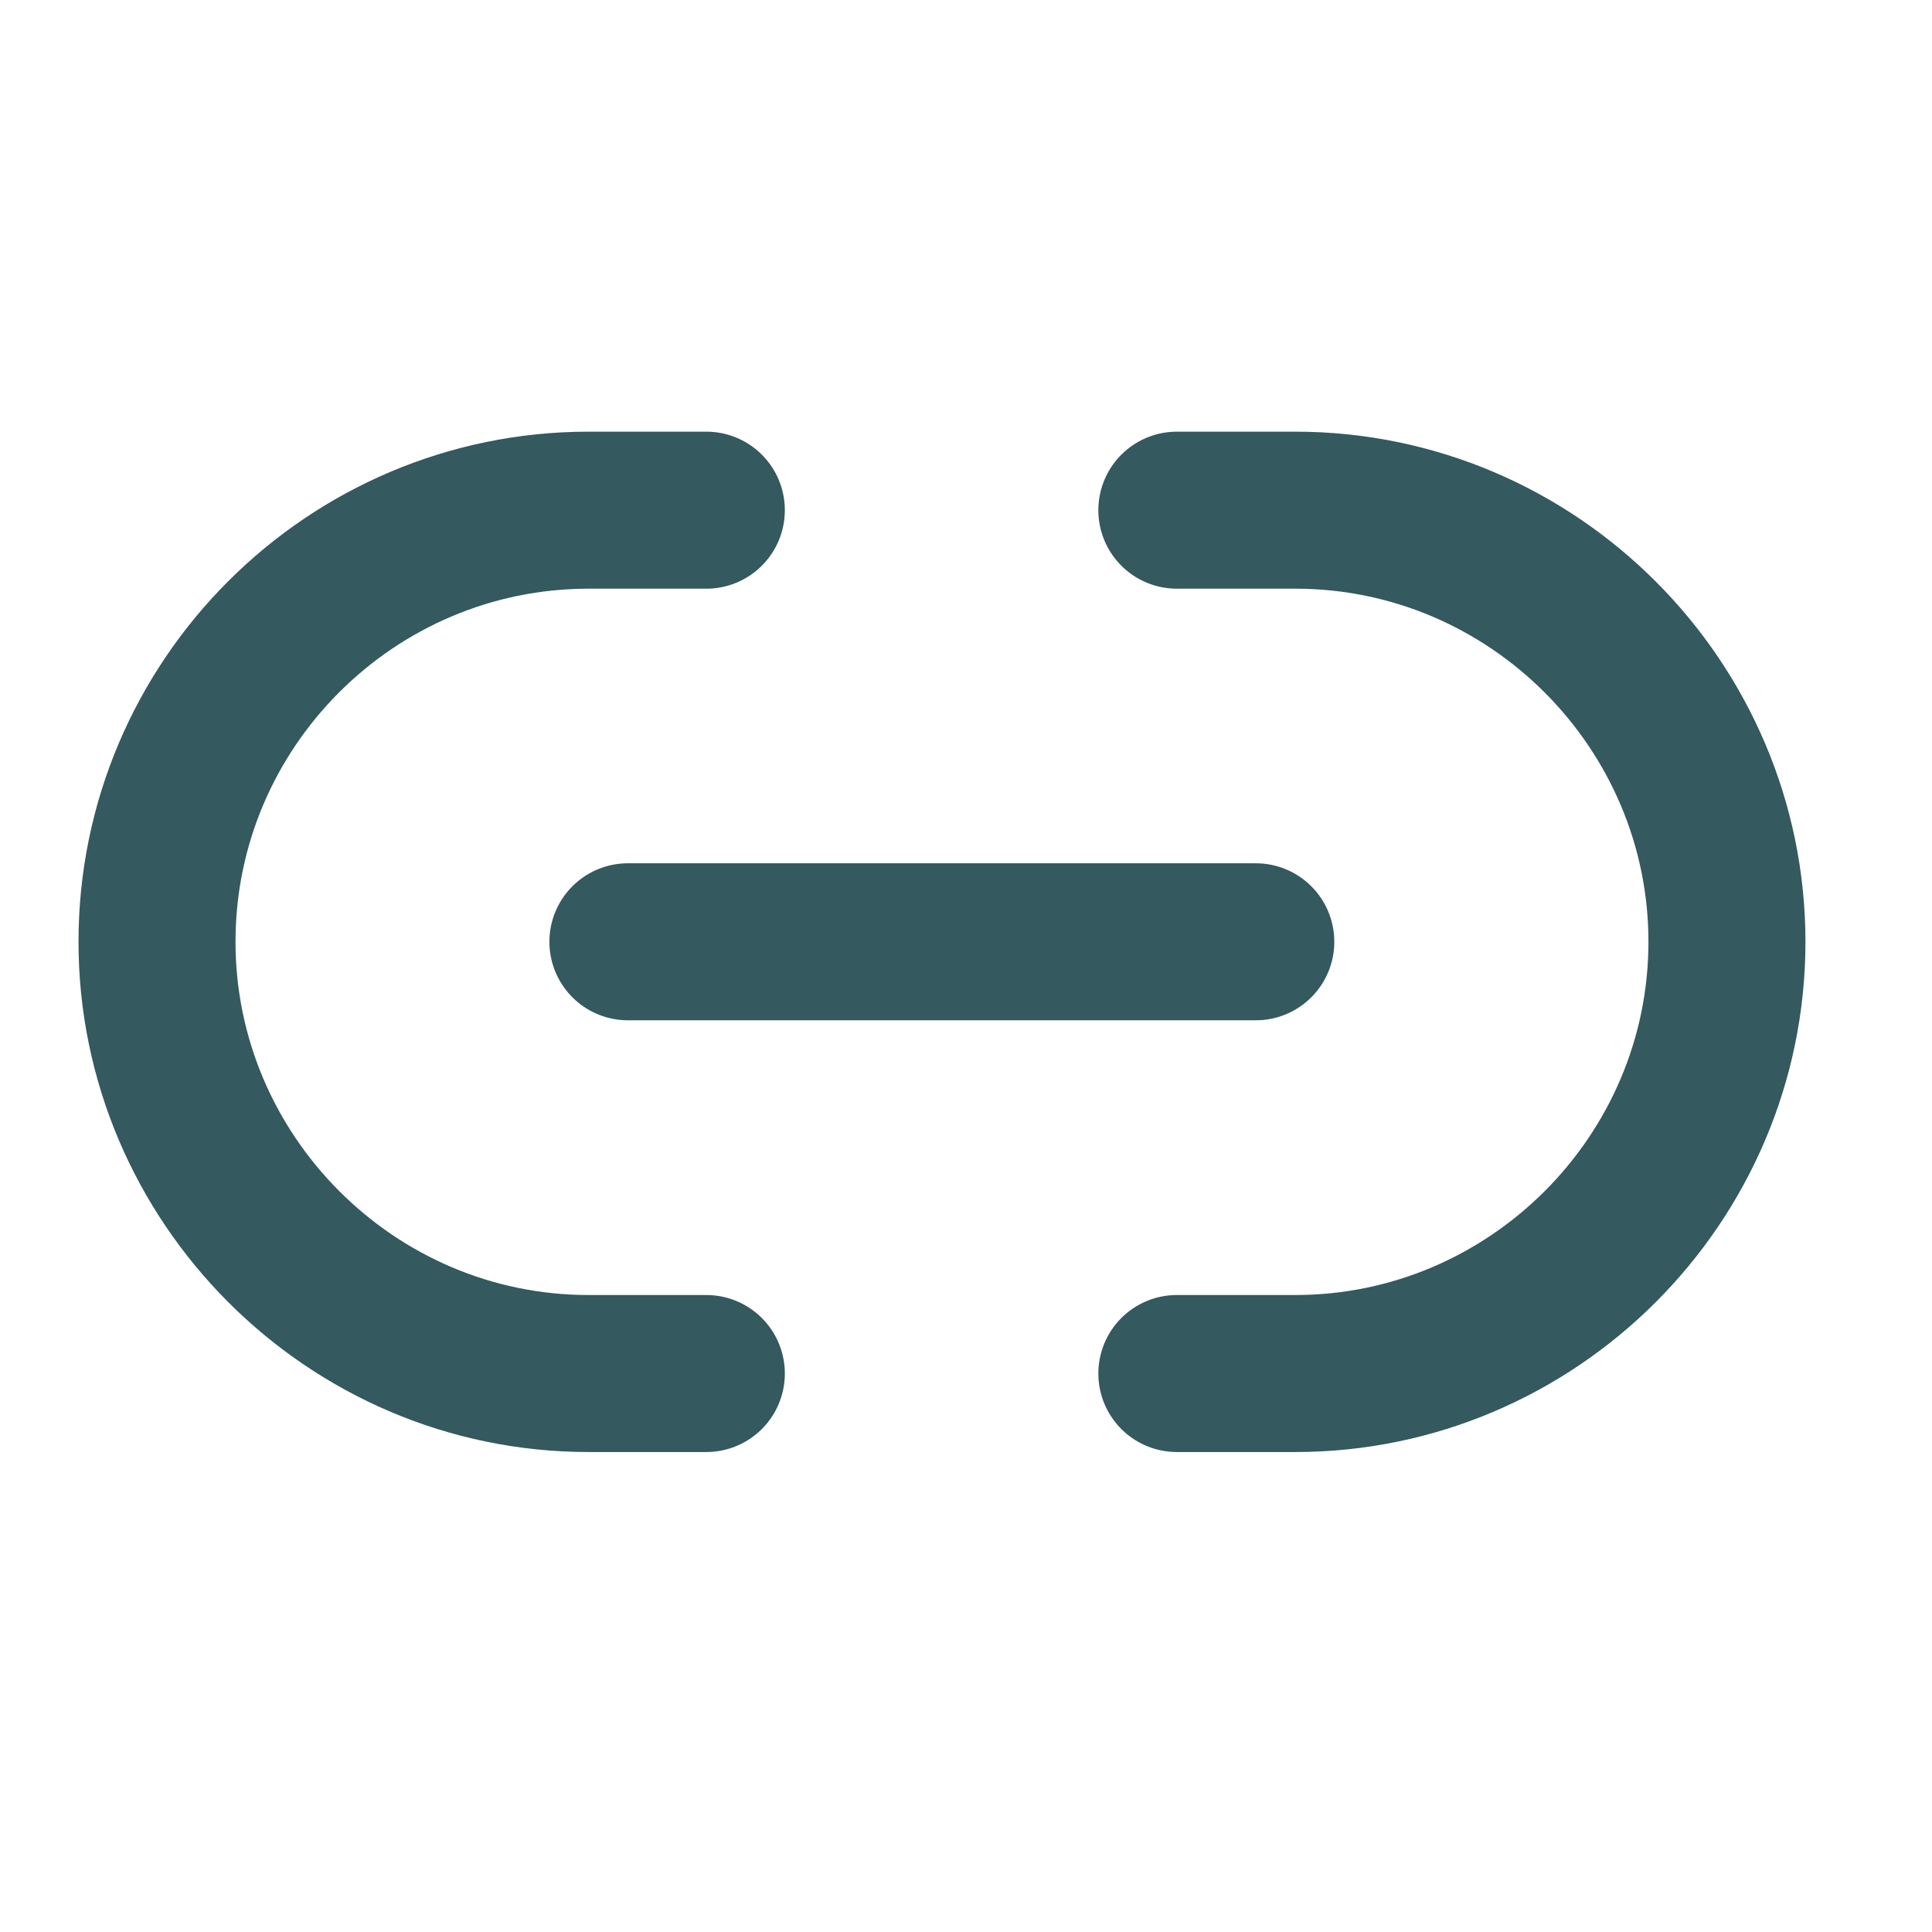
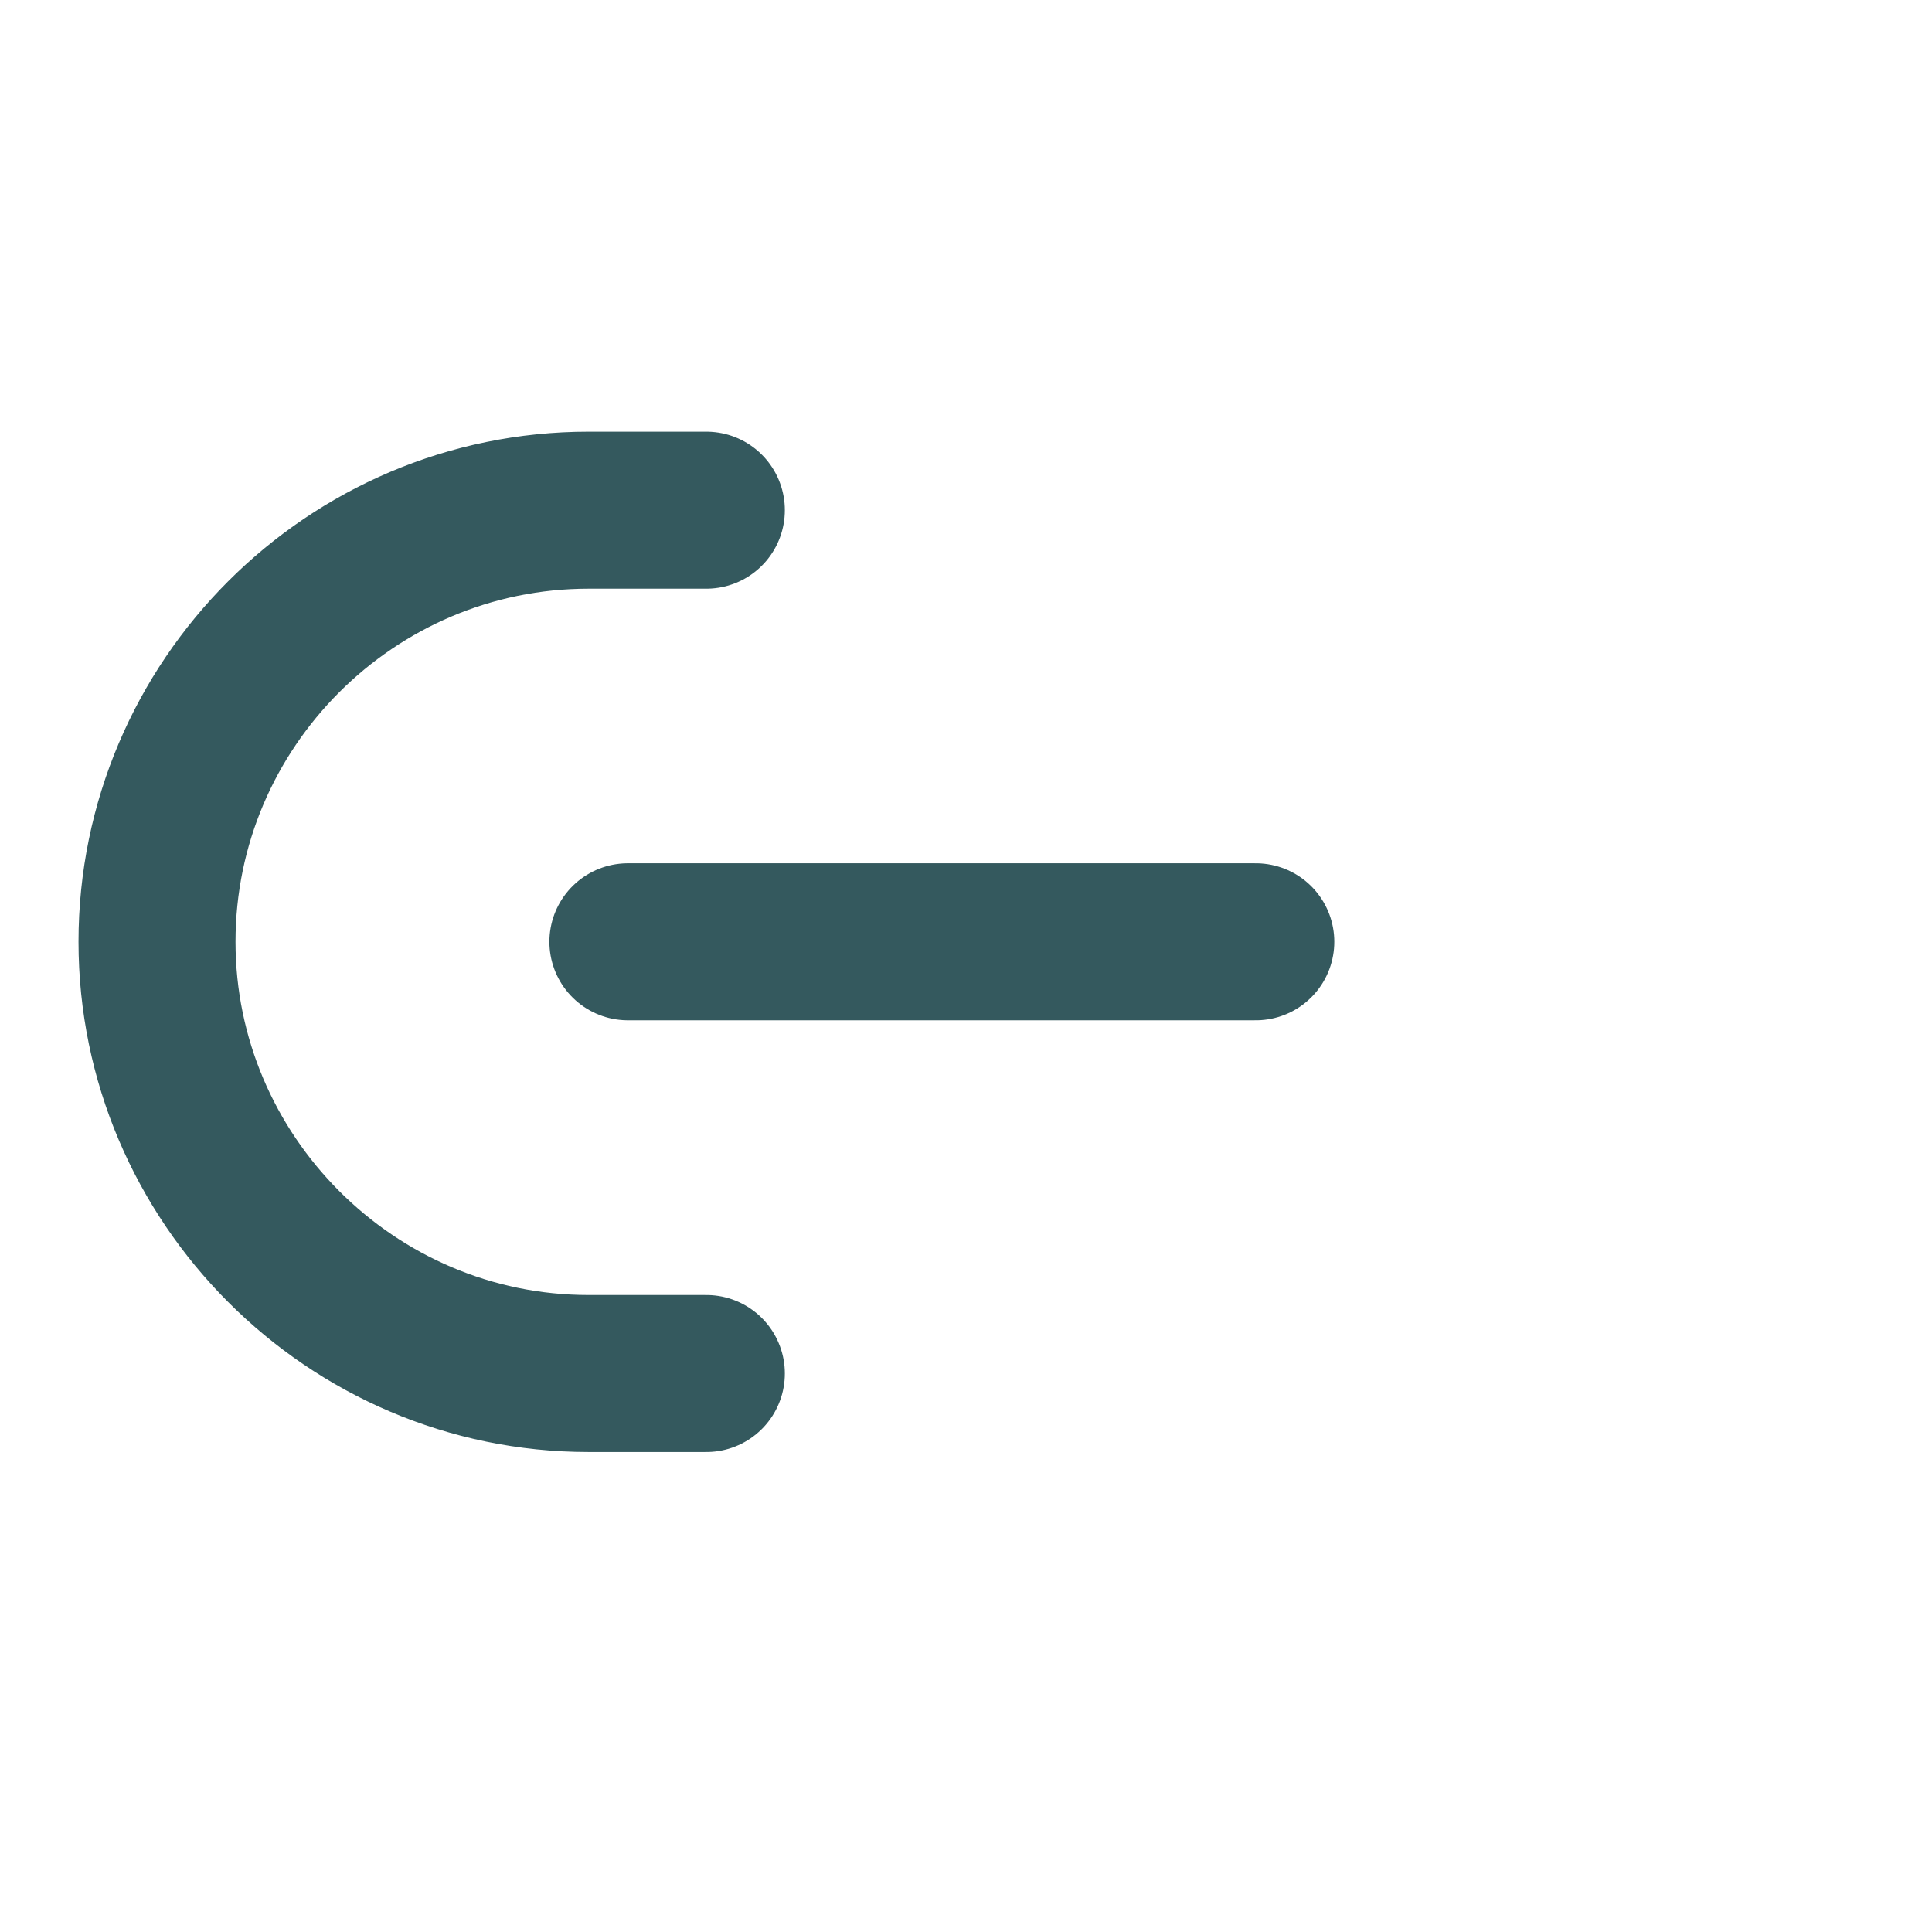
<svg xmlns="http://www.w3.org/2000/svg" width="15" height="15" viewBox="0 0 15 15" fill="none">
-   <path d="M9.137 10.664H10.057C11.897 10.664 13.408 9.159 13.408 7.312C13.408 5.472 11.903 3.961 10.057 3.961H9.137" stroke="#34595E" stroke-width="1.219" stroke-linecap="round" stroke-linejoin="round" />
  <path d="M5.484 3.961H4.57C2.724 3.961 1.219 5.466 1.219 7.312C1.219 9.152 2.724 10.664 4.57 10.664H5.484" stroke="#34595E" stroke-width="1.219" stroke-linecap="round" stroke-linejoin="round" />
  <path d="M4.875 7.312H9.75" stroke="#34595E" stroke-width="1.219" stroke-linecap="round" stroke-linejoin="round" />
</svg>